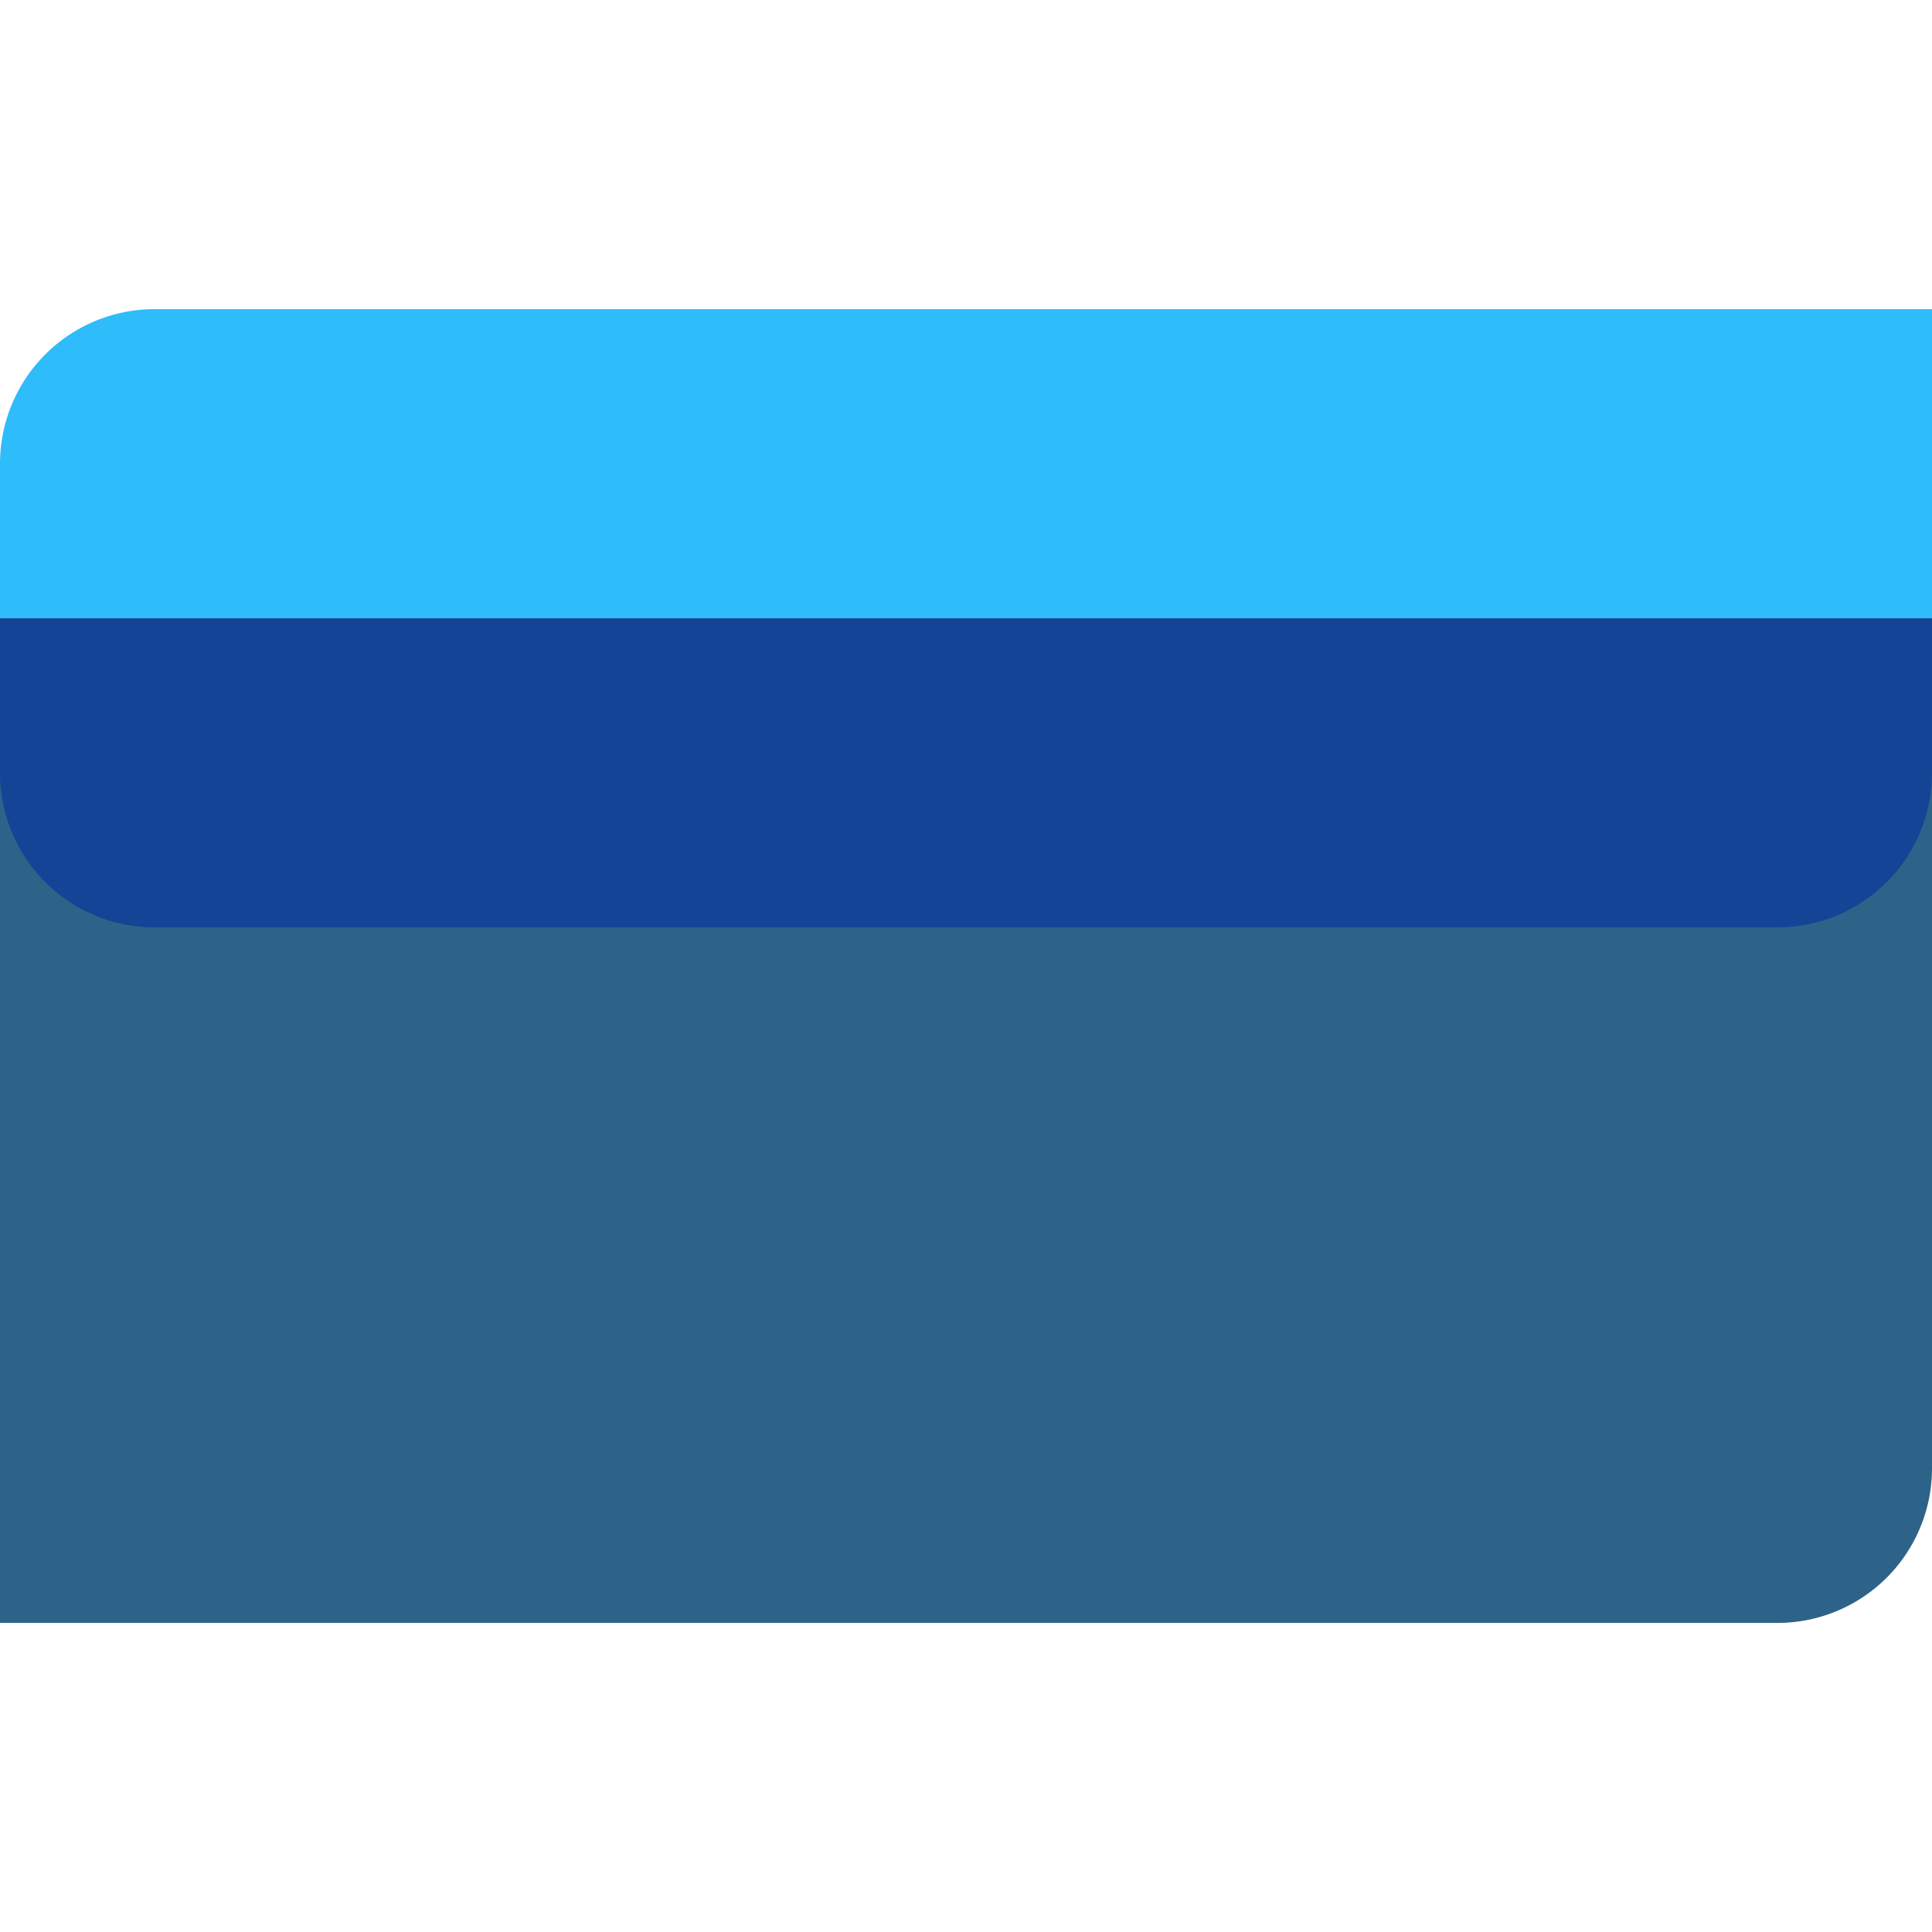
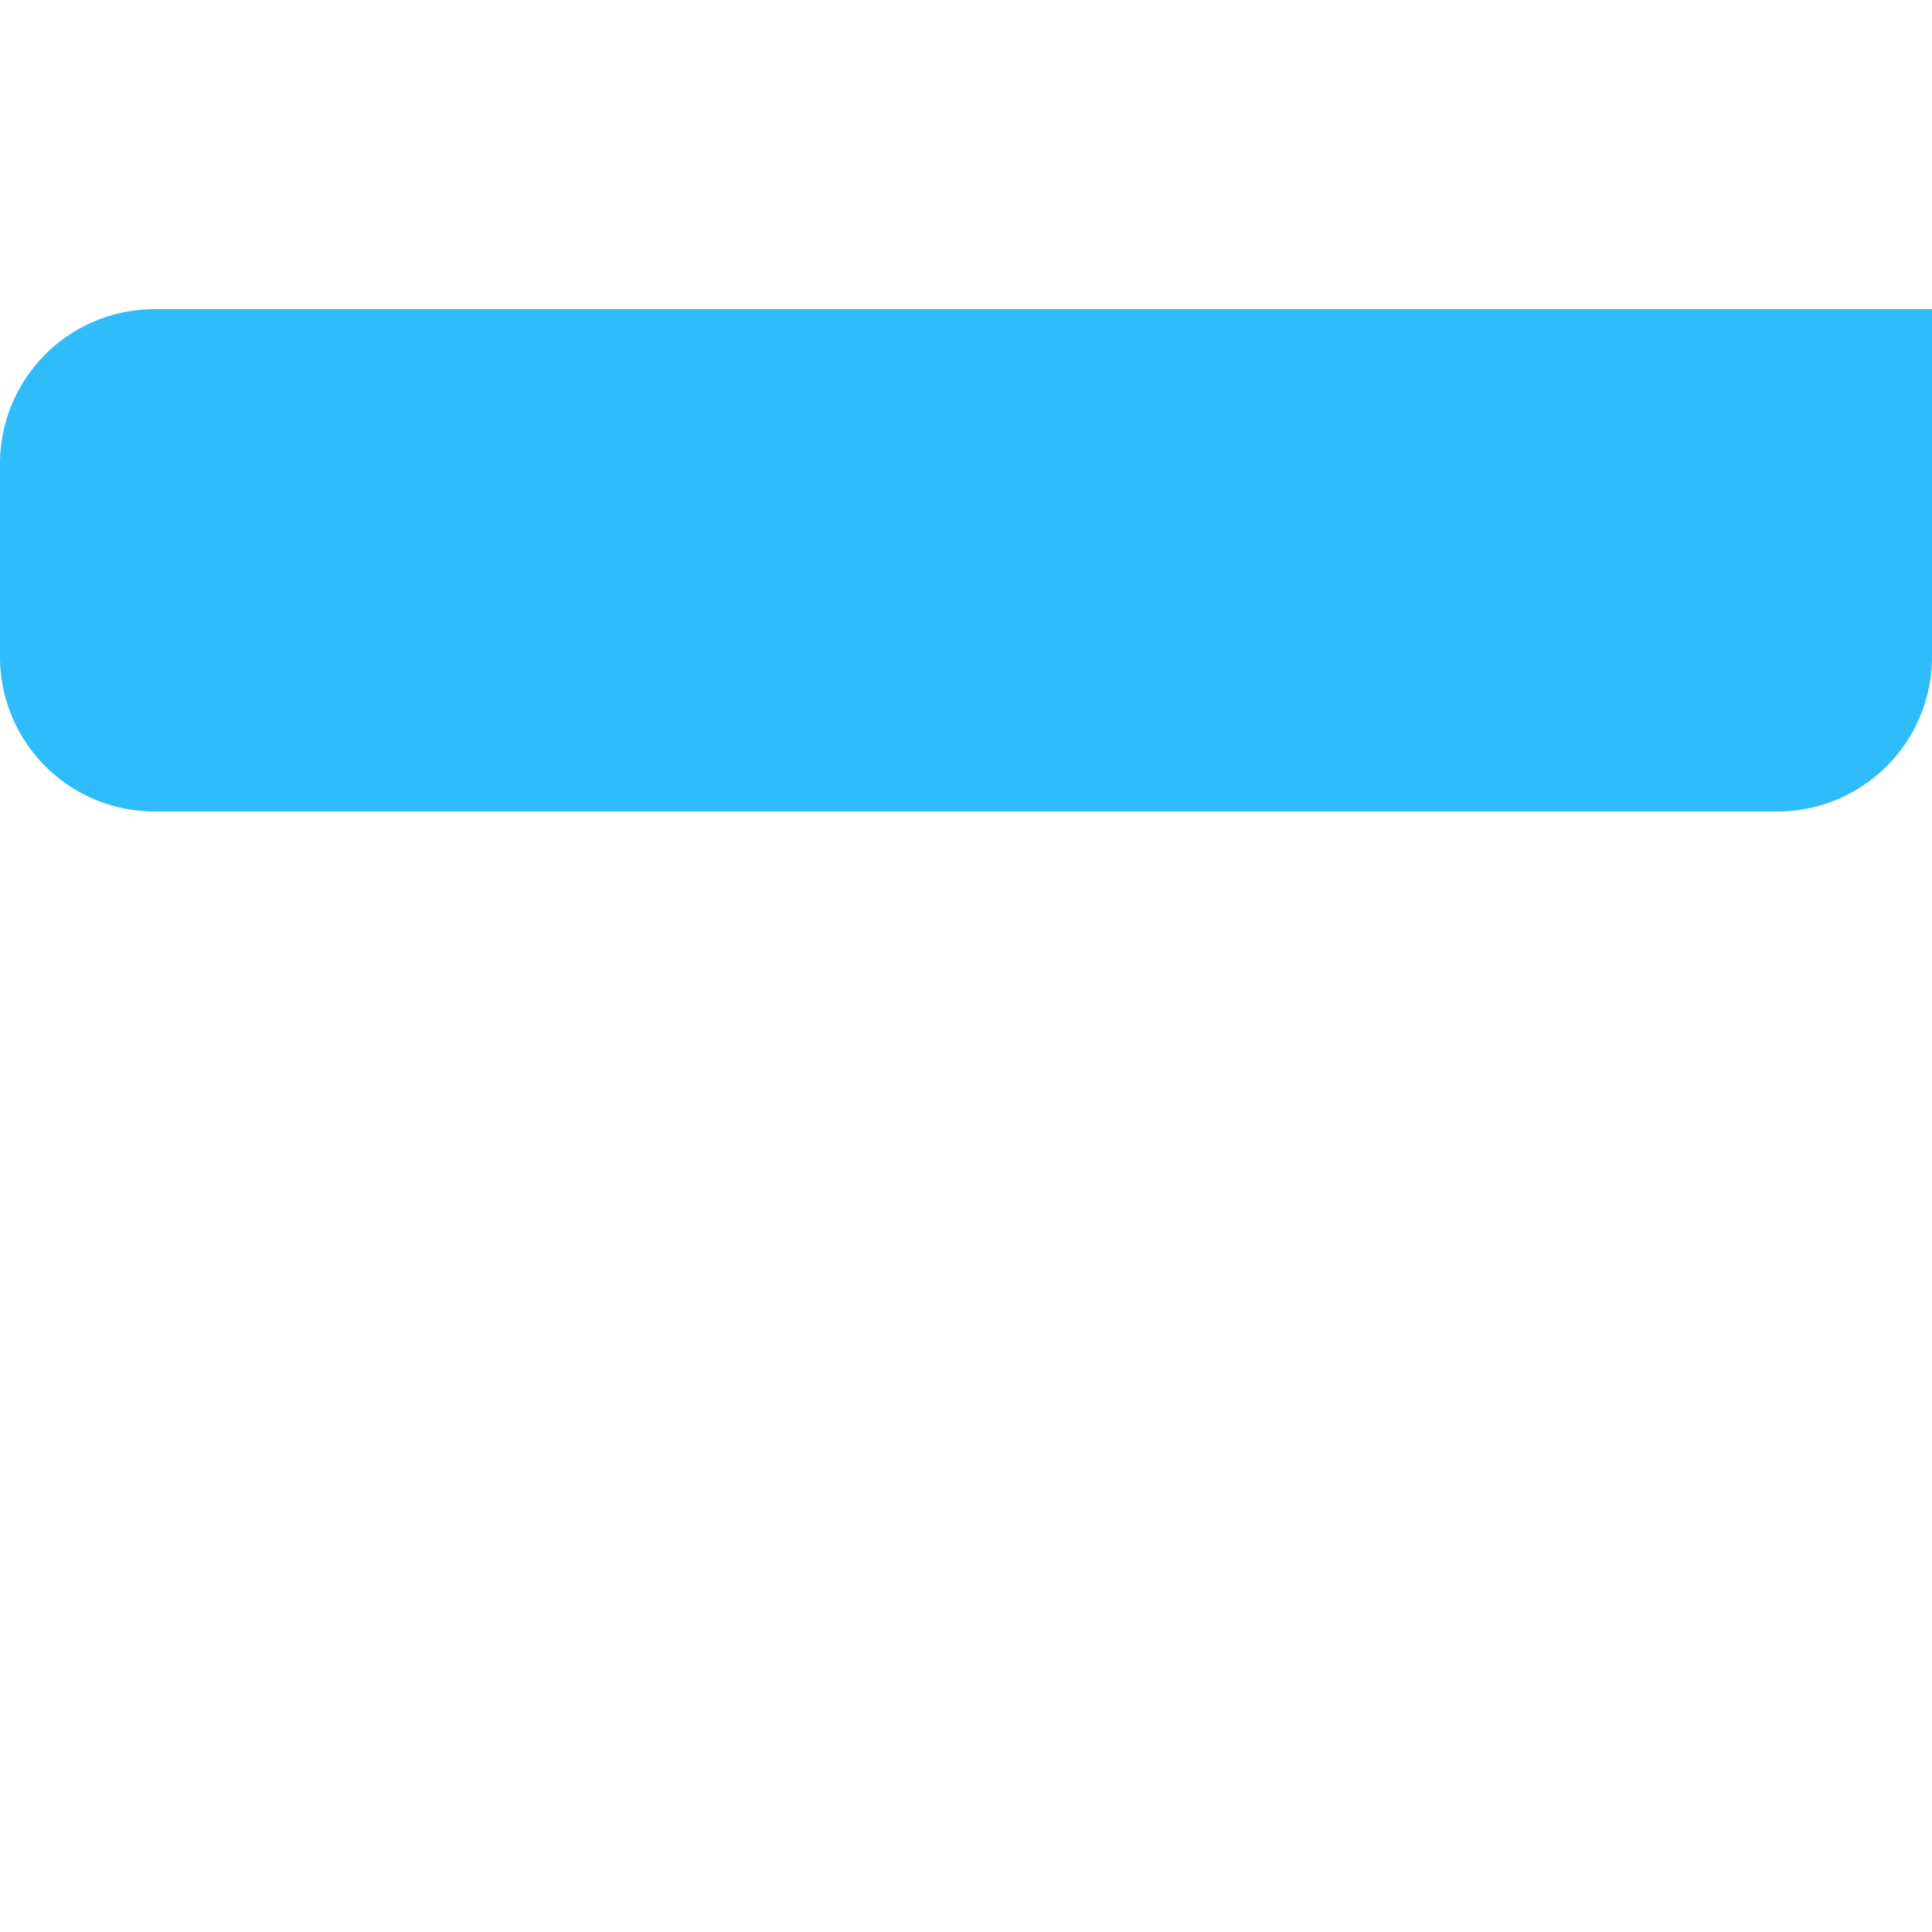
<svg xmlns="http://www.w3.org/2000/svg" width="50" height="50" viewBox="0 0 50 50">
-   <path d="M0 12.001h50v26a4 4 0 0 1-4 4H0v-30Z" fill="#2D6388" />
  <path d="M4 21.001a4 4 0 0 1-4-4v-5a4 4 0 0 1 4-4h46v9a4 4 0 0 1-4 4H4Z" fill="#2EBCFA" />
-   <path d="M0 16.001h50v4a4 4 0 0 1-4 4H4a4 4 0 0 1-4-4v-4Z" fill="#144496" />
</svg>